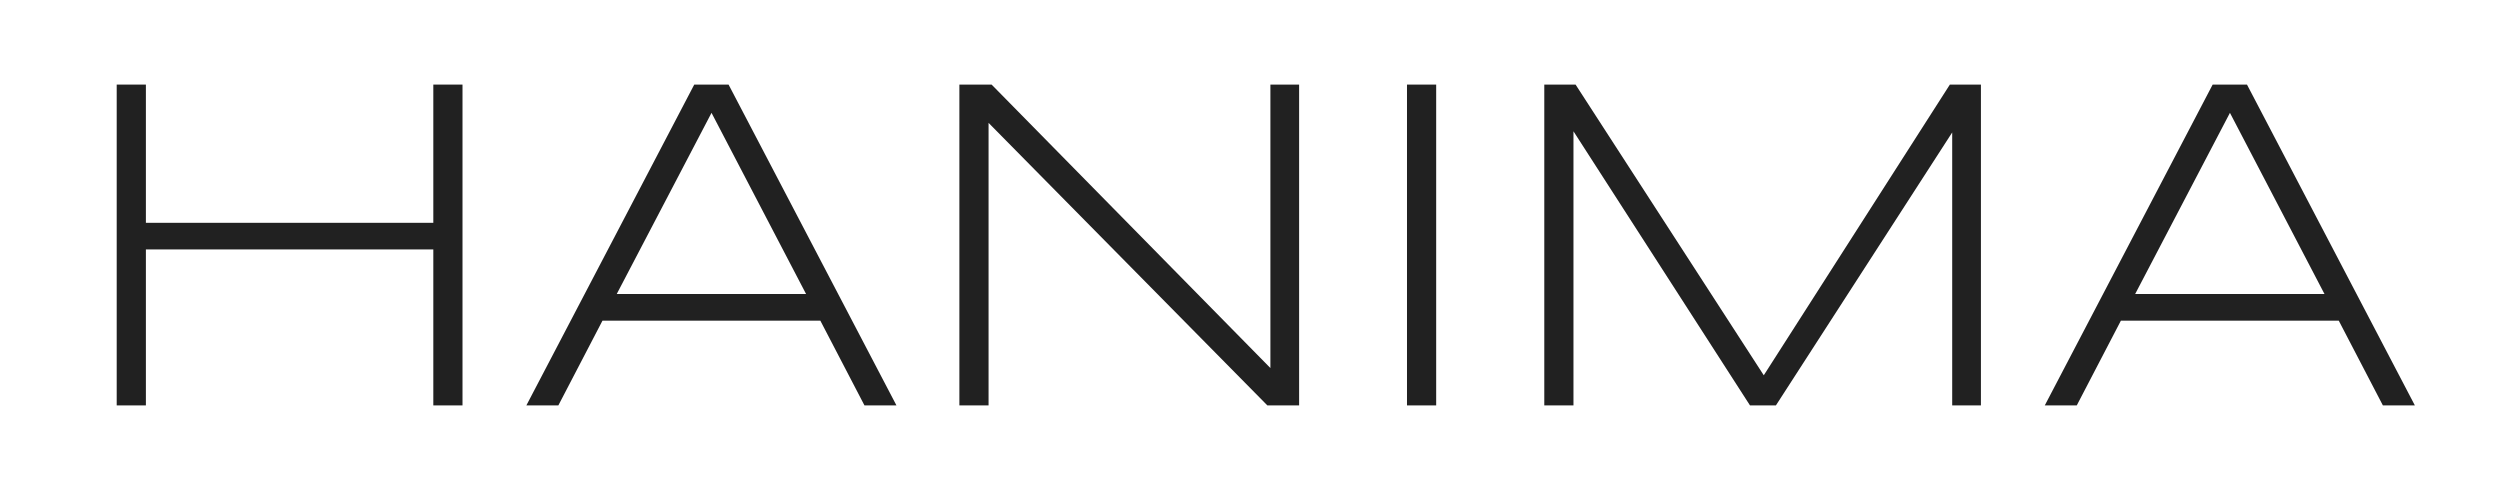
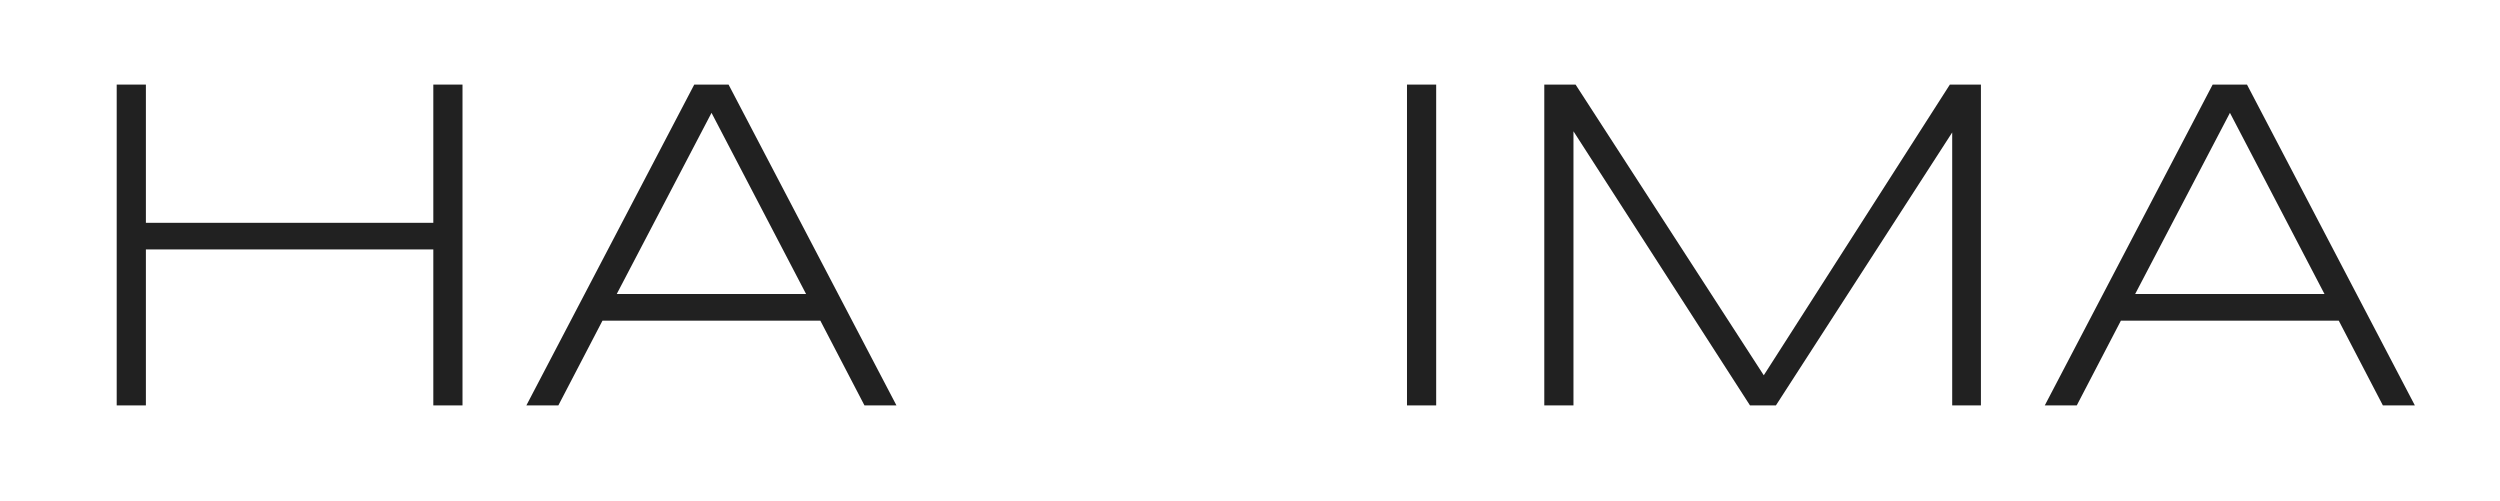
<svg xmlns="http://www.w3.org/2000/svg" version="1.1" id="svg2" xml:space="preserve" width="1045.333" height="209.333" viewBox="0 0 1045.333 209.333">
  <defs id="defs6" />
  <g id="g10" transform="matrix(1.333,0,0,-1.333,0,209.333)">
    <g id="g12" transform="translate(135.922,29.872)">
      <path d="M 0,0 V 48.926 H -90.161 V 0 h -9.155 v 100.635 h 9.155 V 57.275 H 0 v 43.36 H 9.155 V 0 Z" style="fill:#212121;fill-opacity:1;fill-rule:nonzero;stroke:none" id="path14" />
    </g>
    <g id="g16" transform="translate(223.19,121.644)">
      <path d="M 0,0 -29.736,-56.836 H 29.663 Z M 47.974,-91.772 34.131,-65.186 H -34.204 L -48.047,-91.772 H -58.081 L -5.42,8.862 H 5.347 L 58.008,-91.772 Z" style="fill:#212121;fill-opacity:1;fill-rule:nonzero;stroke:none" id="path18" />
    </g>
    <g id="g20" transform="translate(397.544,29.872)">
-       <path d="M 0,0 -87.452,88.623 V 0 h -9.155 V 100.635 H -86.5 L 0.952,11.719 v 88.916 H 9.961 L 9.961,0 Z" style="fill:#212121;fill-opacity:1;fill-rule:nonzero;stroke:none" id="path22" />
-     </g>
+       </g>
    <path d="m 441.343,130.506 h 9.155 V 29.871 h -9.155 z" style="fill:#212121;fill-opacity:1;fill-rule:nonzero;stroke:none" id="path24" />
    <g id="g26" transform="translate(612.363,29.872)">
      <path d="M 0,0 V 85.62 L -55.298,0 h -8.13 l -55.371,85.986 V 0 h -9.155 v 100.635 h 9.814 L -59.106,9.448 -0.732,100.635 H 9.009 L 9.009,0 Z" style="fill:#212121;fill-opacity:1;fill-rule:nonzero;stroke:none" id="path28" />
    </g>
    <g id="g30" transform="translate(699.484,121.644)">
      <path d="M 0,0 -29.736,-56.836 H 29.662 Z M 47.973,-91.772 34.131,-65.186 H -34.205 L -48.047,-91.772 H -58.082 L -5.42,8.862 H 5.346 L 58.008,-91.772 Z" style="fill:#212121;fill-opacity:1;fill-rule:nonzero;stroke:none" id="path32" />
    </g>
  </g>
</svg>